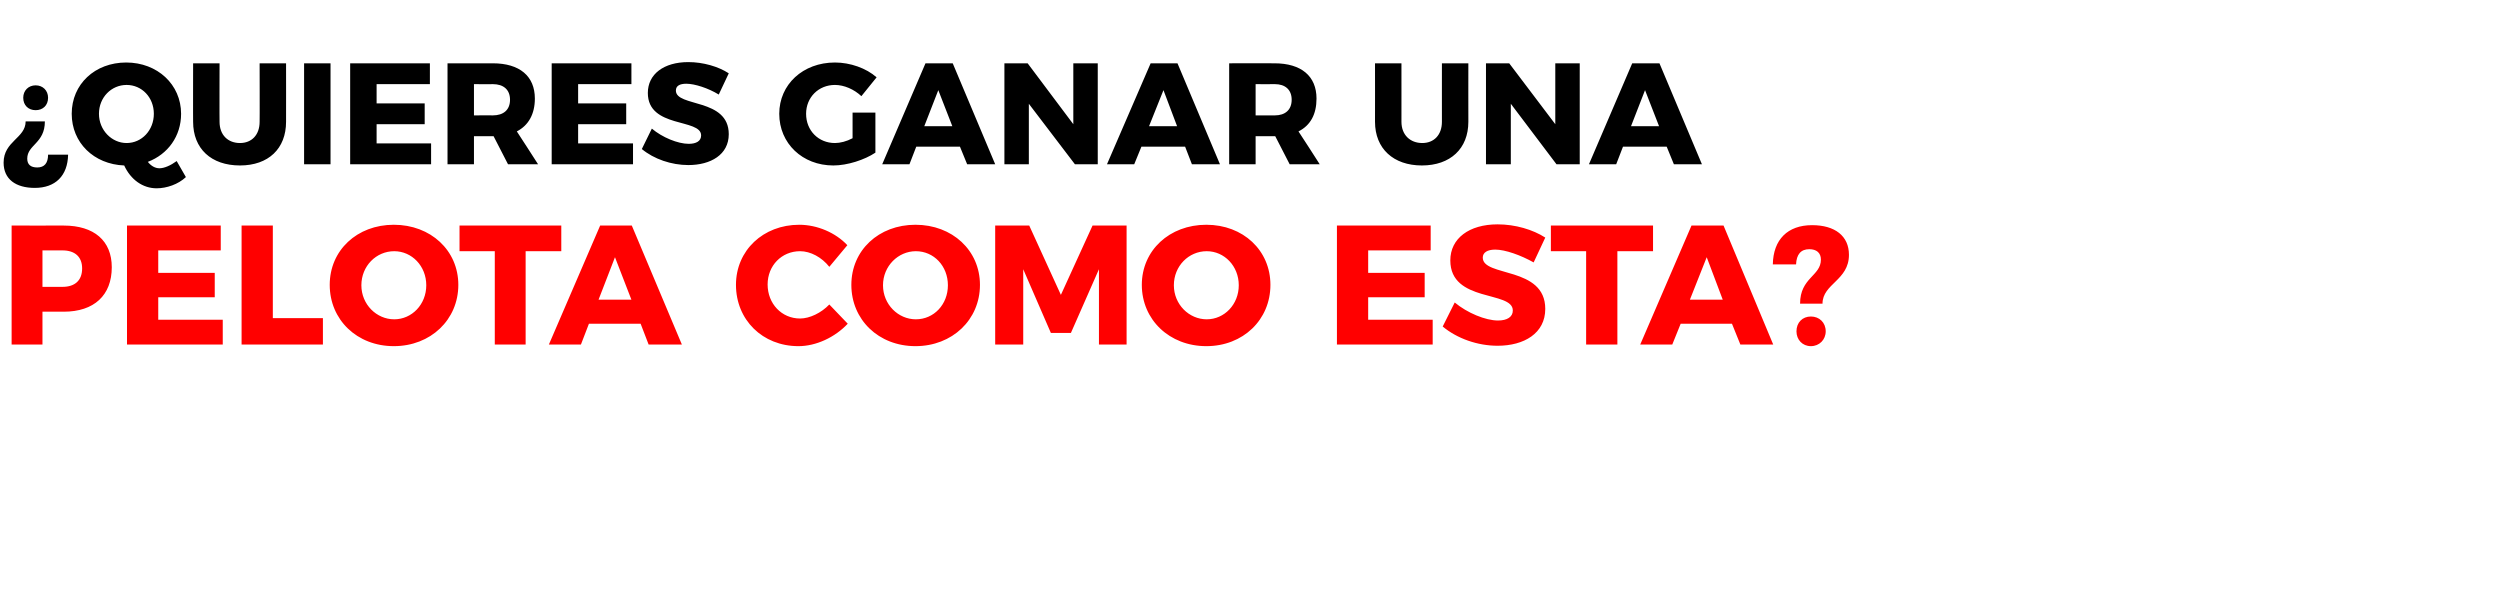
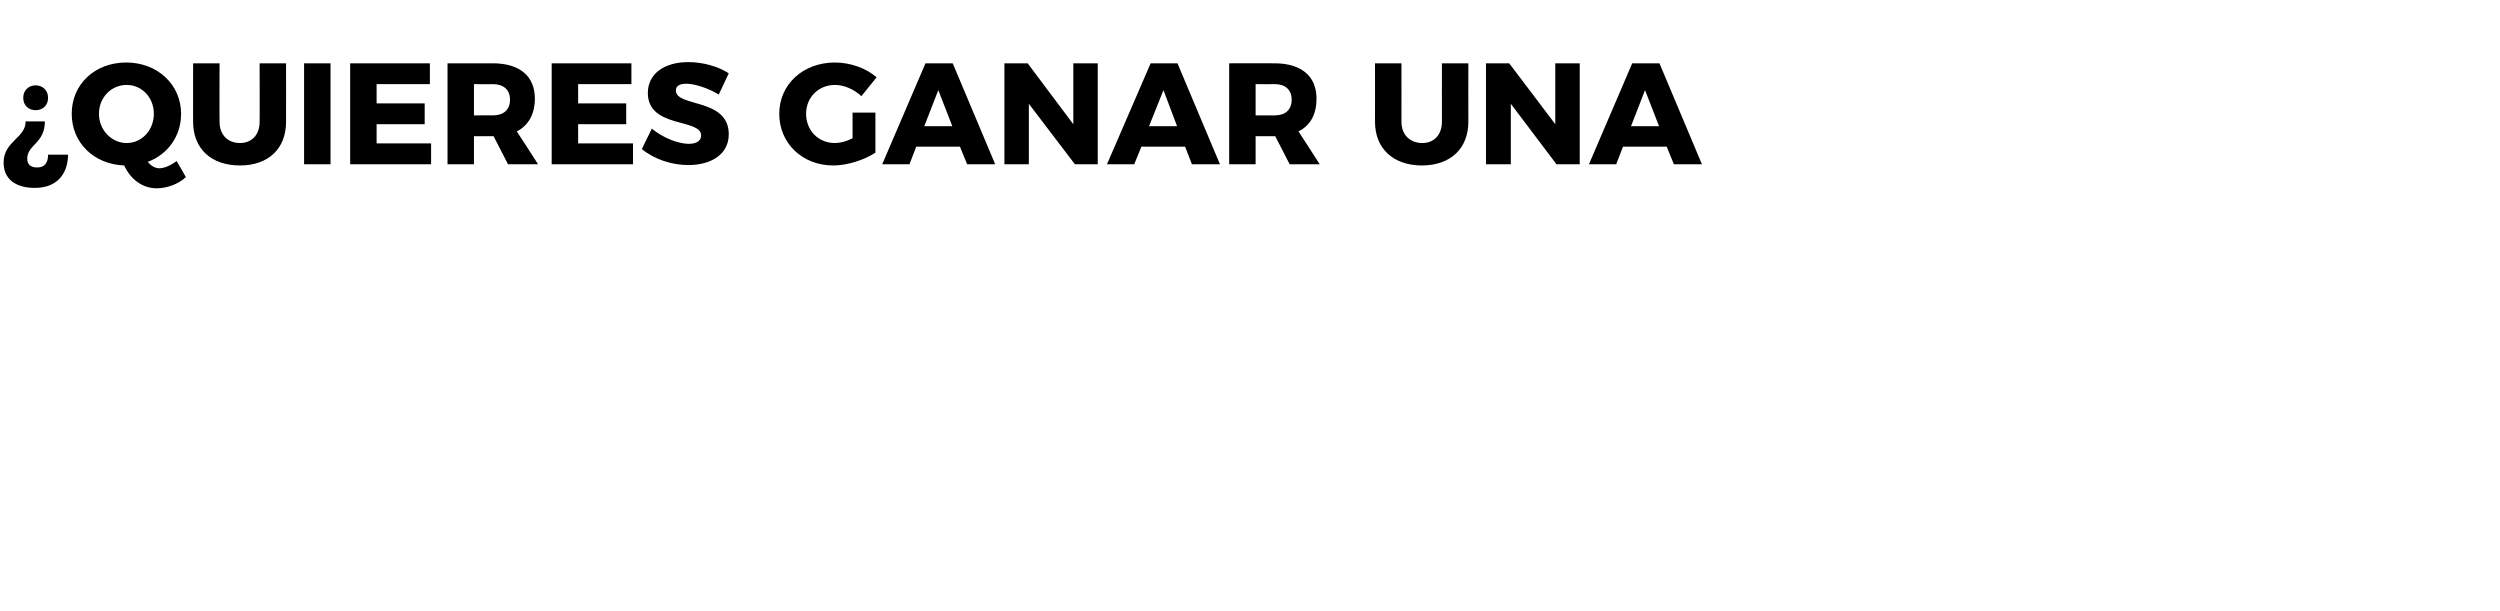
<svg xmlns="http://www.w3.org/2000/svg" version="1.1" width="624px" height="152.6px" viewBox="0 0 624 152.6">
  <desc>Quieres Ganar una PELOTA COMO ESTA</desc>
  <defs />
  <g id="Polygon54268">
-     <path d="m27.9 66.7c0 7-4.4 11.1-12 11.1c.03 0-5.3 0-5.3 0l0 8.2l-7.7 0l0-29.7c0 0 13.03.01 13 0c7.6 0 12 3.8 12 10.4zm-7.4.3c0-2.9-1.8-4.5-4.9-4.5c-.05 0-5 0-5 0l0 9.1c0 0 4.95.01 5 0c3.1 0 4.9-1.6 4.9-4.6zm34.6-10.7l0 6.2l-15.6 0l0 5.6l14.1 0l0 6.1l-14.1 0l0 5.6l16.1 0l0 6.2l-23.9 0l0-29.7l23.4 0zm13 0l0 23.1l12.5 0l0 6.6l-20.3 0l0-29.7l7.8 0zm46.3 14.8c0 8.7-6.9 15.3-16.1 15.3c-9.2 0-16-6.6-16-15.3c0-8.6 6.8-15 16-15c9.2 0 16.1 6.4 16.1 15zm-24.2.1c0 4.8 3.8 8.5 8.2 8.5c4.4 0 8-3.7 8-8.5c0-4.8-3.6-8.5-8-8.5c-4.5 0-8.2 3.7-8.2 8.5zm49.9-14.9l0 6.4l-8.9 0l0 23.3l-7.7 0l0-23.3l-8.8 0l0-6.4l25.4 0zm19.8 24.5l-12.9 0l-2 5.2l-8 0l12.8-29.7l7.9 0l12.5 29.7l-8.3 0l-2-5.2zm-2.3-6l-4.1-10.6l-4.1 10.6l8.2 0zm42.1-12.1c-4.6 0-8.1 3.6-8.1 8.3c0 4.8 3.5 8.5 8.1 8.5c2.4 0 5.3-1.4 7.3-3.5c0 0 4.6 4.8 4.6 4.8c-3.2 3.4-7.9 5.6-12.3 5.6c-9 0-15.6-6.6-15.6-15.3c0-8.6 6.8-15 15.8-15c4.5 0 9.1 2 12 5.1c0 0-4.5 5.4-4.5 5.4c-1.9-2.4-4.7-3.9-7.3-3.9zm44.9 8.4c0 8.7-6.9 15.3-16.1 15.3c-9.2 0-16-6.6-16-15.3c0-8.6 6.8-15 16-15c9.2 0 16.1 6.4 16.1 15zm-24.2.1c0 4.8 3.8 8.5 8.2 8.5c4.5 0 8-3.7 8-8.5c0-4.8-3.5-8.5-8-8.5c-4.4 0-8.2 3.7-8.2 8.5zm36.5-14.9l7.9 17.3l7.9-17.3l8.5 0l0 29.7l-6.9 0l0-18.8l-7 15.9l-5 0l-6.9-15.9l0 18.8l-7 0l0-29.7l8.5 0zm60.2 14.8c0 8.7-6.8 15.3-16 15.3c-9.2 0-16.1-6.6-16.1-15.3c0-8.6 6.9-15 16.1-15c9.2 0 16 6.4 16 15zm-24.1.1c0 4.8 3.8 8.5 8.2 8.5c4.4 0 8-3.7 8-8.5c0-4.8-3.6-8.5-8-8.5c-4.5 0-8.2 3.7-8.2 8.5zm64.1-14.9l0 6.2l-15.6 0l0 5.6l14.1 0l0 6.1l-14.1 0l0 5.6l16.1 0l0 6.2l-23.9 0l0-29.7l23.4 0zm16.1 6c-1.9 0-3.1.7-3.1 2c0 4.9 15.6 2.1 15.6 12.8c0 6.1-5.3 9.2-11.9 9.2c-5 0-10.1-1.8-13.7-4.8c0 0 3-6 3-6c3.1 2.6 7.7 4.5 10.8 4.5c2.3 0 3.7-.9 3.7-2.5c0-5-15.6-1.9-15.6-12.5c0-5.5 4.7-9 11.8-9c4.4 0 8.8 1.3 11.9 3.3c0 0-2.9 6.2-2.9 6.2c-3.2-1.8-7.1-3.2-9.6-3.2zm39.4-6l0 6.4l-8.9 0l0 23.3l-7.8 0l0-23.3l-8.8 0l0-6.4l25.5 0zm19.7 24.5l-12.8 0l-2.1 5.2l-8 0l12.8-29.7l8 0l12.4 29.7l-8.2 0l-2.1-5.2zm-2.3-6l-4-10.6l-4.2 10.6l8.2 0zm22.3-18.6c5.7 0 9.2 2.7 9.2 7.4c0 6.4-6.6 7.2-6.6 12.2c0 0-5.6 0-5.6 0c0-6.5 5.2-6.9 5.2-11c0-1.7-1.1-2.6-2.9-2.6c-2.1 0-3.2 1.3-3.3 3.8c0 0-5.8 0-5.8 0c.1-6.2 3.7-9.8 9.8-9.8zm3.4 26.5c0 2.1-1.6 3.7-3.7 3.7c-2.1 0-3.6-1.6-3.6-3.7c0-2.2 1.5-3.7 3.6-3.7c2.1 0 3.7 1.5 3.7 3.7z" stroke="none" fill="#ff0000" />
-   </g>
+     </g>
  <g id="Polygon54267">
    <path d="m5.8 24.4c0-1.8 1.3-3.1 3.1-3.1c1.8 0 3.1 1.3 3.1 3.1c0 1.9-1.3 3.1-3.1 3.1c-1.8 0-3.1-1.2-3.1-3.1zm2.9 22.5c-4.8 0-7.8-2.2-7.8-6.3c0-5.4 5.5-6.1 5.5-10.3c0 0 4.8 0 4.8 0c0 5.5-4.4 5.8-4.4 9.3c0 1.5.9 2.2 2.5 2.2c1.8 0 2.7-1.1 2.7-3.2c0 0 5 0 5 0c-.1 5.3-3.2 8.3-8.3 8.3zm37.7-2.7c-1.9 1.8-4.8 2.8-7.3 2.8c-3.5 0-6.5-2.2-8.1-5.7c-7.6-.3-13.1-5.7-13.1-12.9c0-7.4 5.8-12.8 13.6-12.8c7.8 0 13.7 5.5 13.7 12.8c0 5.6-3.3 10.1-8.3 12c.8 1 1.8 1.6 2.9 1.6c1.2 0 2.8-.7 4.3-1.8c0 0 2.3 4 2.3 4zm-14.8-8.5c3.8 0 6.8-3.2 6.8-7.3c0-4.1-3-7.2-6.8-7.2c-3.8 0-6.9 3.1-6.9 7.2c0 4.1 3.2 7.3 6.9 7.3zm28.3 0c2.9 0 4.9-2 4.9-5.3c.04.04 0-14.6 0-14.6l6.6 0c0 0 .02 14.64 0 14.6c0 6.7-4.4 10.9-11.5 10.9c-7.2 0-11.7-4.2-11.7-10.9c-.03.04 0-14.6 0-14.6l6.6 0c0 0-.04 14.64 0 14.6c0 3.3 2.1 5.3 5.1 5.3zm22.6-19.9l0 25.2l-6.6 0l0-25.2l6.6 0zm24.8 0l0 5.2l-13.3 0l0 4.8l12 0l0 5.2l-12 0l0 4.8l13.6 0l0 5.2l-20.2 0l0-25.2l19.9 0zm19.5 25.2l-3.6-7l-.2 0l-4.7 0l0 7l-6.6 0l0-25.2c0 0 11.31-.02 11.3 0c6.7 0 10.5 3.2 10.5 8.8c0 3.9-1.6 6.7-4.5 8.2c.02-.02 5.3 8.2 5.3 8.2l-7.5 0zm-8.5-12.2c0 0 4.75-.02 4.7 0c2.7 0 4.3-1.4 4.3-3.9c0-2.5-1.6-3.9-4.3-3.9c.05.04-4.7 0-4.7 0l0 7.8zm39.3-13l0 5.2l-13.3 0l0 4.8l12 0l0 5.2l-12 0l0 4.8l13.7 0l0 5.2l-20.3 0l0-25.2l19.9 0zm13.7 5.1c-1.6 0-2.6.5-2.6 1.7c0 4.2 13.2 1.8 13.2 10.9c0 5.1-4.5 7.7-10.1 7.7c-4.2 0-8.6-1.5-11.6-4c0 0 2.5-5.1 2.5-5.1c2.6 2.2 6.5 3.8 9.2 3.8c1.9 0 3.1-.7 3.1-2.1c0-4.3-13.3-1.7-13.3-10.6c0-4.7 4-7.7 10.1-7.7c3.7 0 7.5 1.1 10.1 2.8c0 0-2.5 5.3-2.5 5.3c-2.6-1.6-6-2.7-8.1-2.7zm41.5 7.2l5.7 0c0 0-.02 9.97 0 10c-2.7 1.8-7 3.2-10.5 3.2c-7.7 0-13.5-5.5-13.5-12.9c0-7.3 5.9-12.8 13.9-12.8c3.8 0 7.8 1.4 10.4 3.7c0 0-3.8 4.7-3.8 4.7c-1.8-1.7-4.3-2.8-6.6-2.8c-4.1 0-7.2 3.1-7.2 7.2c0 4.2 3.1 7.3 7.2 7.3c1.3 0 2.9-.4 4.4-1.2c-.01 0 0-6.4 0-6.4zm26.8 8.5l-10.9 0l-1.7 4.4l-6.8 0l10.8-25.2l6.8 0l10.6 25.2l-7 0l-1.8-4.4zm-1.9-5.1l-3.5-9l-3.5 9l7 0zm18.8-15.7l11.4 15.2l0-15.2l6.1 0l0 25.2l-5.7 0l-11.5-15.1l0 15.1l-6.1 0l0-25.2l5.8 0zm39.3 20.8l-10.9 0l-1.8 4.4l-6.8 0l10.9-25.2l6.7 0l10.6 25.2l-7 0l-1.7-4.4zm-2-5.1l-3.4-9l-3.6 9l7 0zm28.1 9.5l-3.6-7l-.2 0l-4.7 0l0 7l-6.6 0l0-25.2c0 0 11.33-.02 11.3 0c6.7 0 10.5 3.2 10.5 8.8c0 3.9-1.5 6.7-4.5 8.2c.04-.02 5.3 8.2 5.3 8.2l-7.5 0zm-8.5-12.2c0 0 4.77-.02 4.8 0c2.6 0 4.2-1.4 4.2-3.9c0-2.5-1.6-3.9-4.2-3.9c-.03.04-4.8 0-4.8 0l0 7.8zm41.6 6.9c2.9 0 4.9-2 4.9-5.3c-.01.04 0-14.6 0-14.6l6.6 0c0 0-.02 14.64 0 14.6c0 6.7-4.5 10.9-11.6 10.9c-7.1 0-11.7-4.2-11.7-10.9c.02.04 0-14.6 0-14.6l6.6 0c0 0 .01 14.64 0 14.6c0 3.3 2.2 5.3 5.2 5.3zm21.7-19.9l11.5 15.2l0-15.2l6.1 0l0 25.2l-5.8 0l-11.4-15.1l0 15.1l-6.2 0l0-25.2l5.8 0zm39.3 20.8l-10.9 0l-1.7 4.4l-6.8 0l10.8-25.2l6.8 0l10.6 25.2l-7 0l-1.8-4.4zm-1.9-5.1l-3.5-9l-3.5 9l7 0z" stroke="none" fill="#000" />
  </g>
</svg>